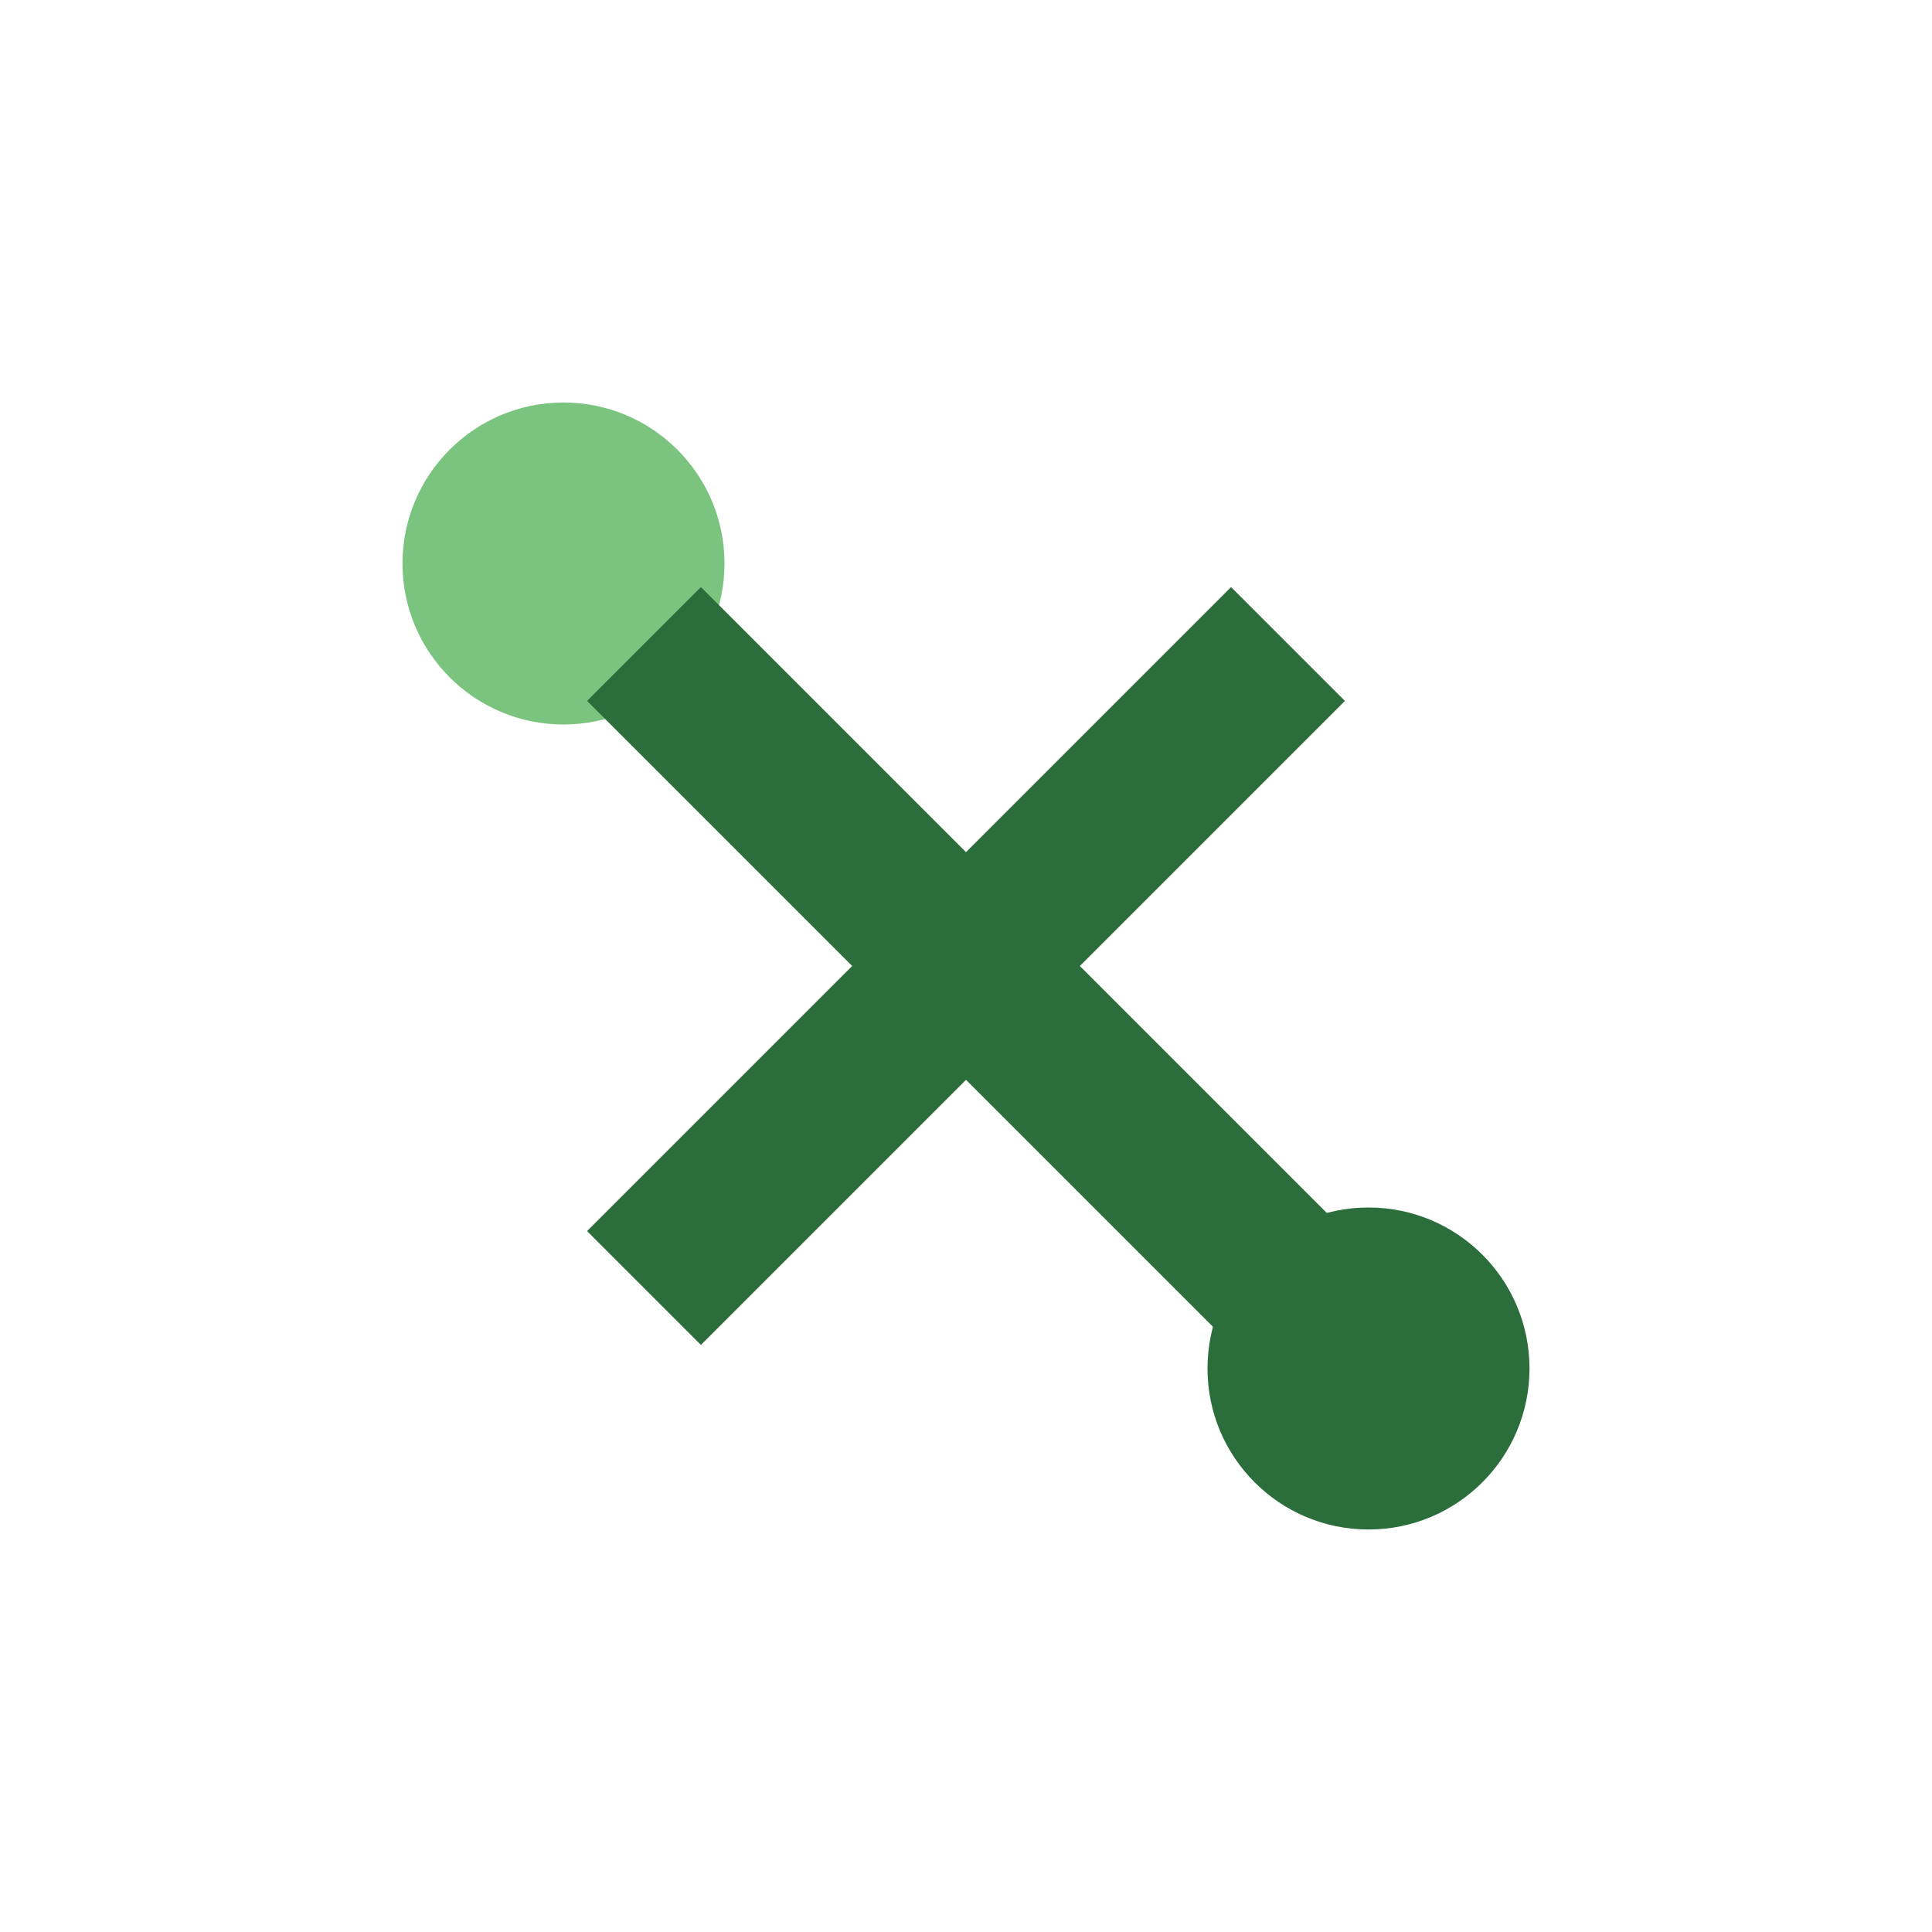
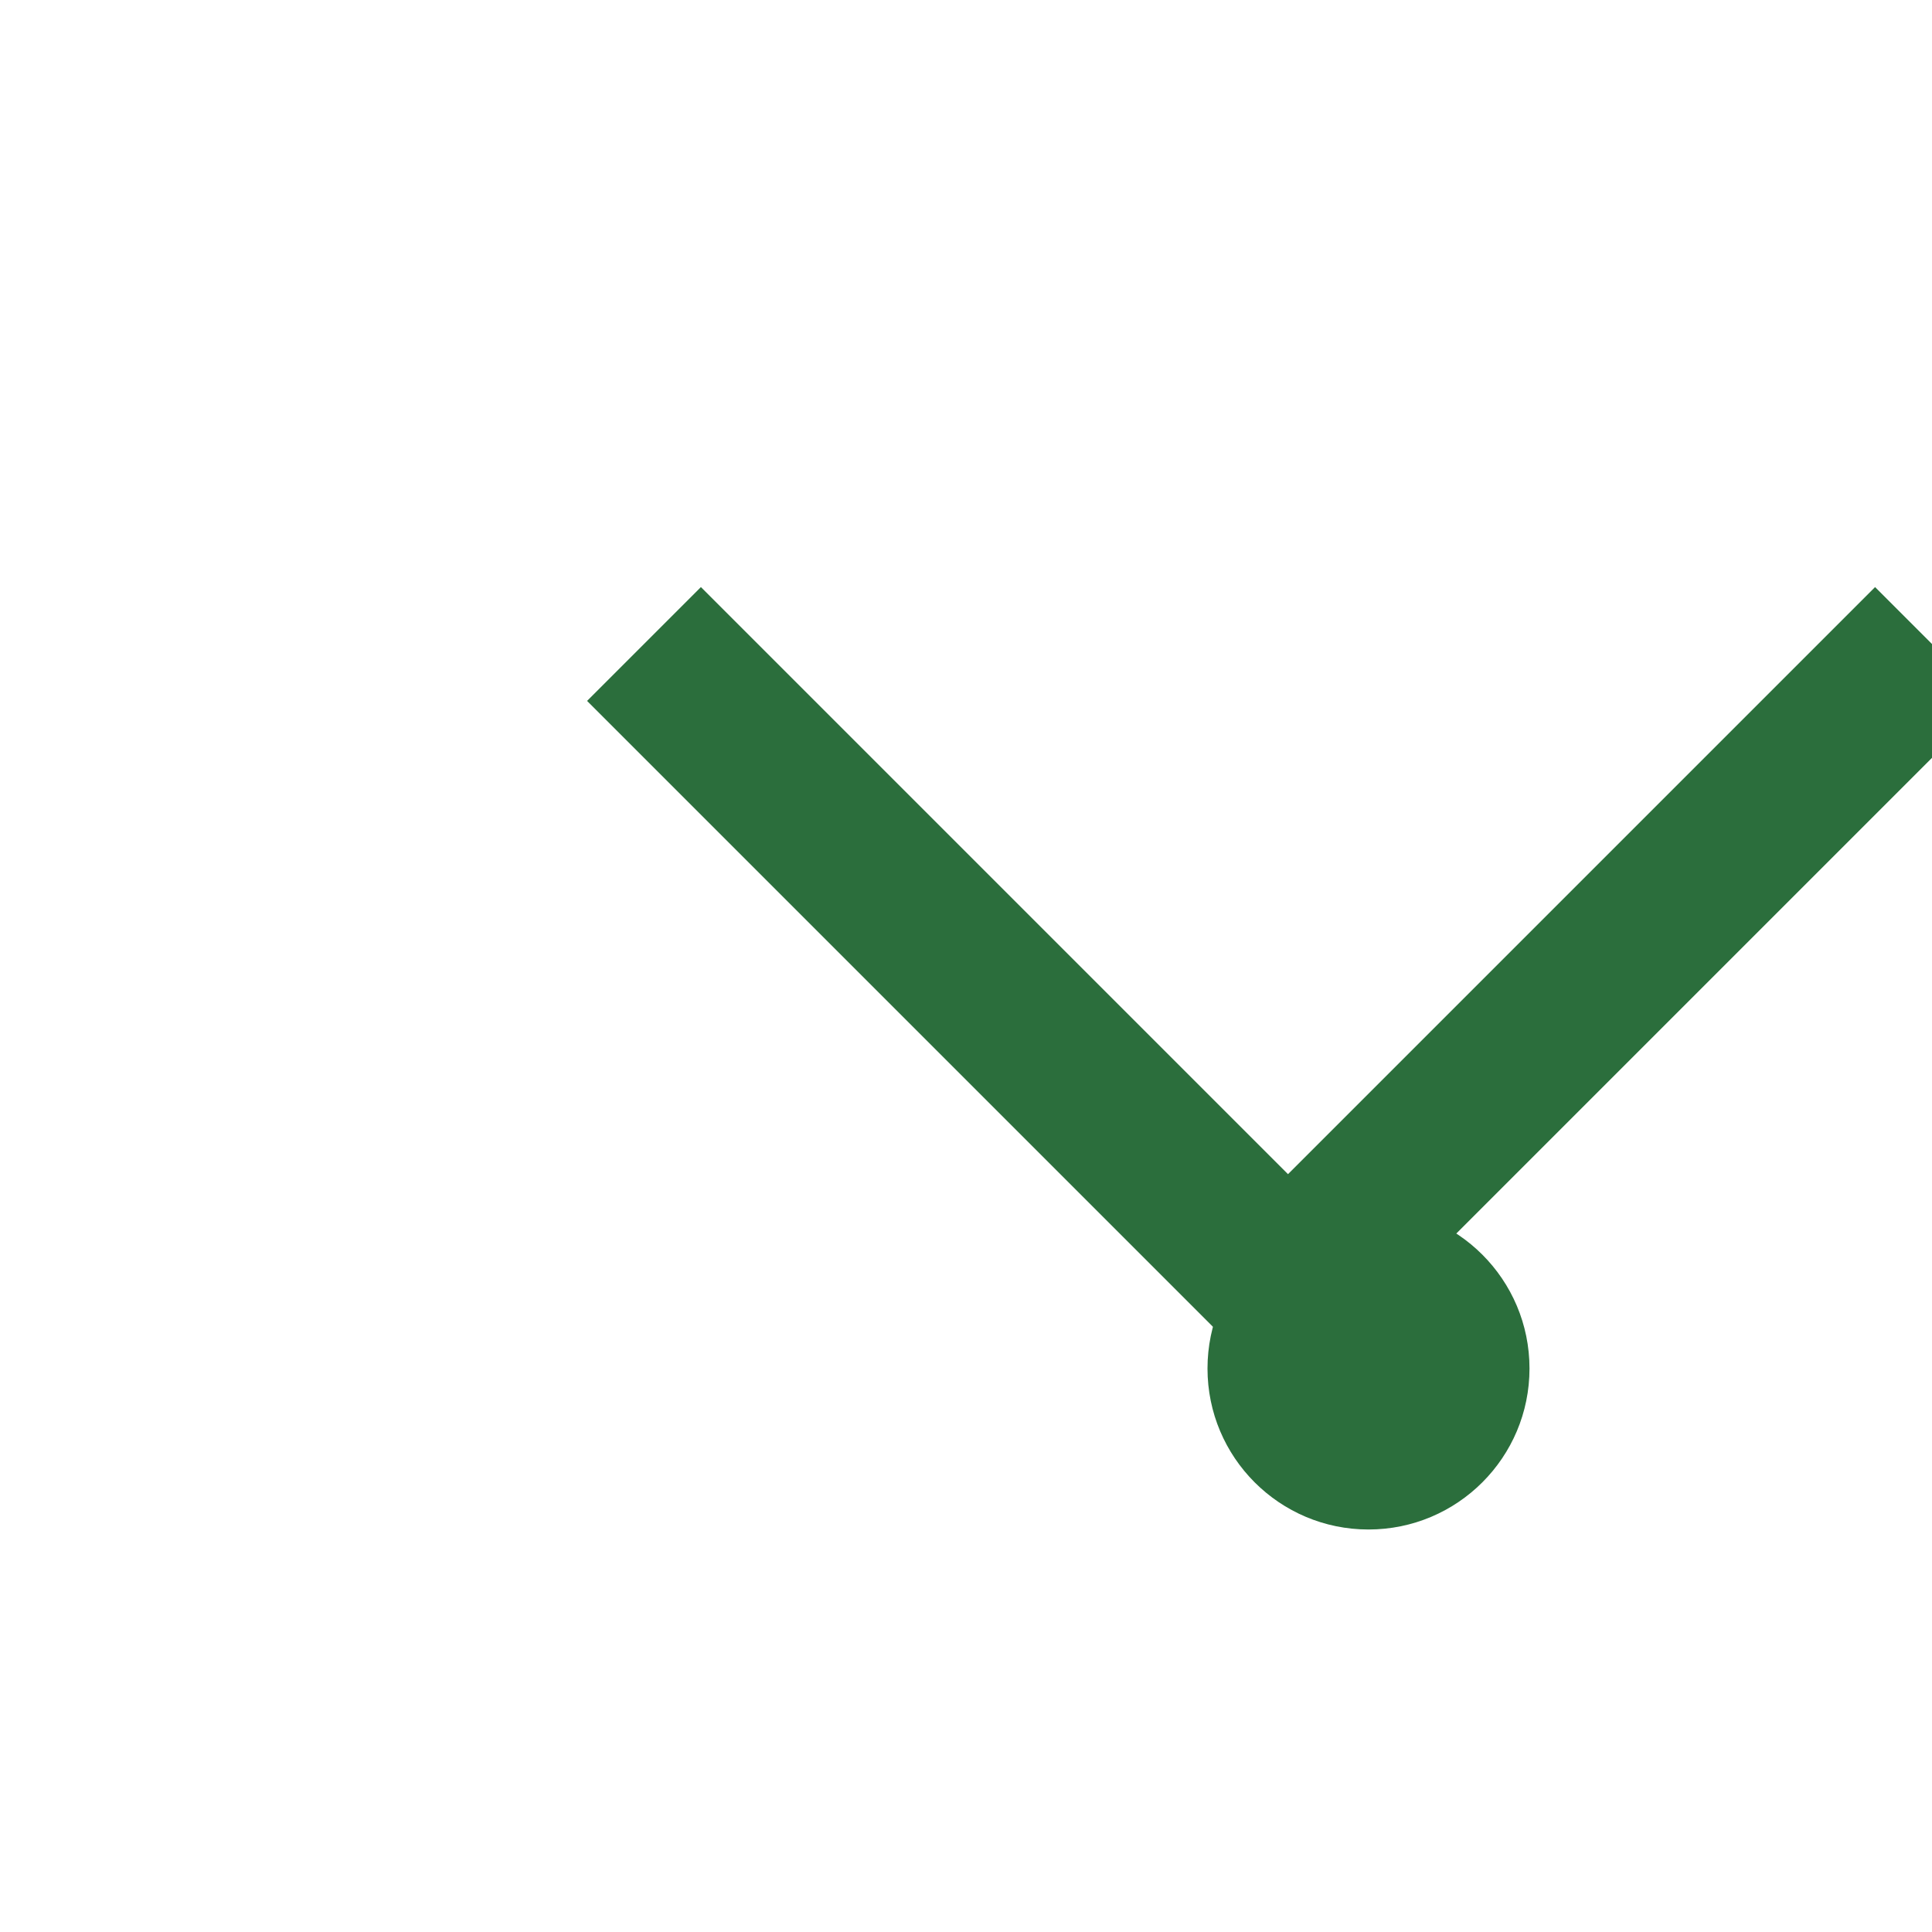
<svg xmlns="http://www.w3.org/2000/svg" width="24" height="24" viewBox="0 0 24 24">
-   <circle cx="7" cy="7" r="2" fill="#7BC47F" />
  <circle cx="17" cy="17" r="2" fill="#2B6E3C" />
-   <path d="M8 8l8 8M8 16l8-8" stroke="#2B6E3C" stroke-width="2" fill="none" />
+   <path d="M8 8l8 8l8-8" stroke="#2B6E3C" stroke-width="2" fill="none" />
</svg>